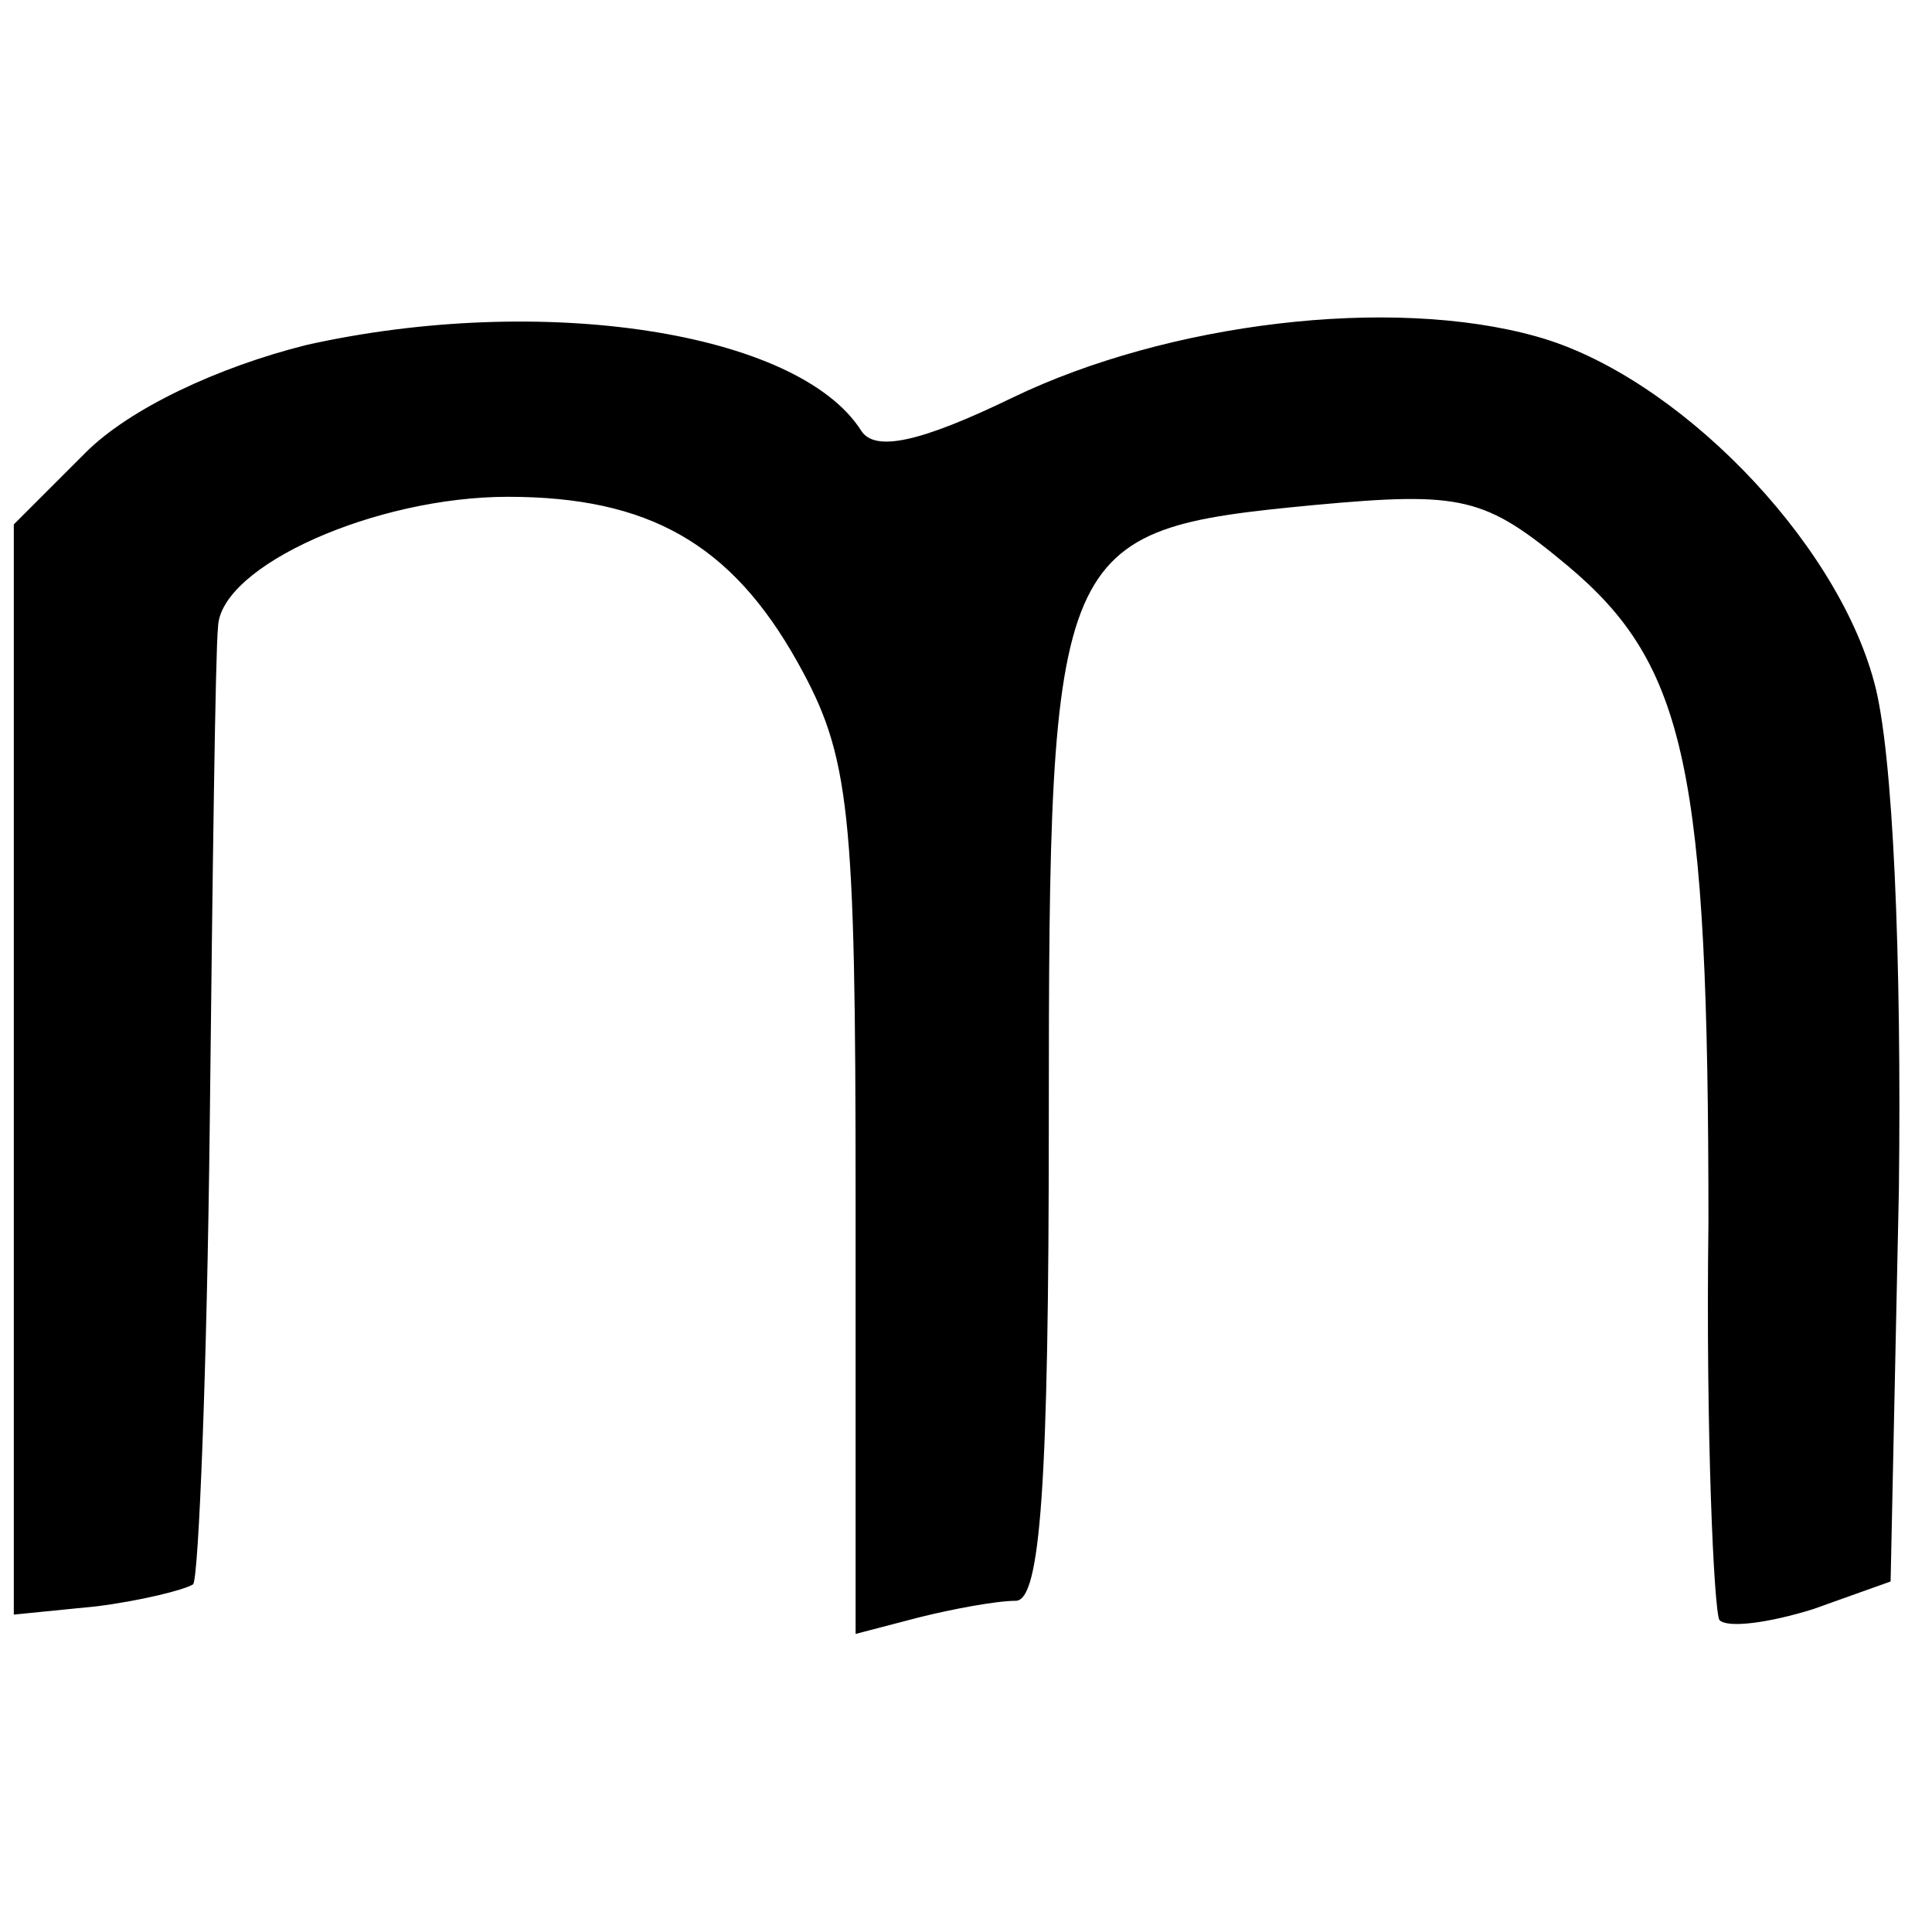
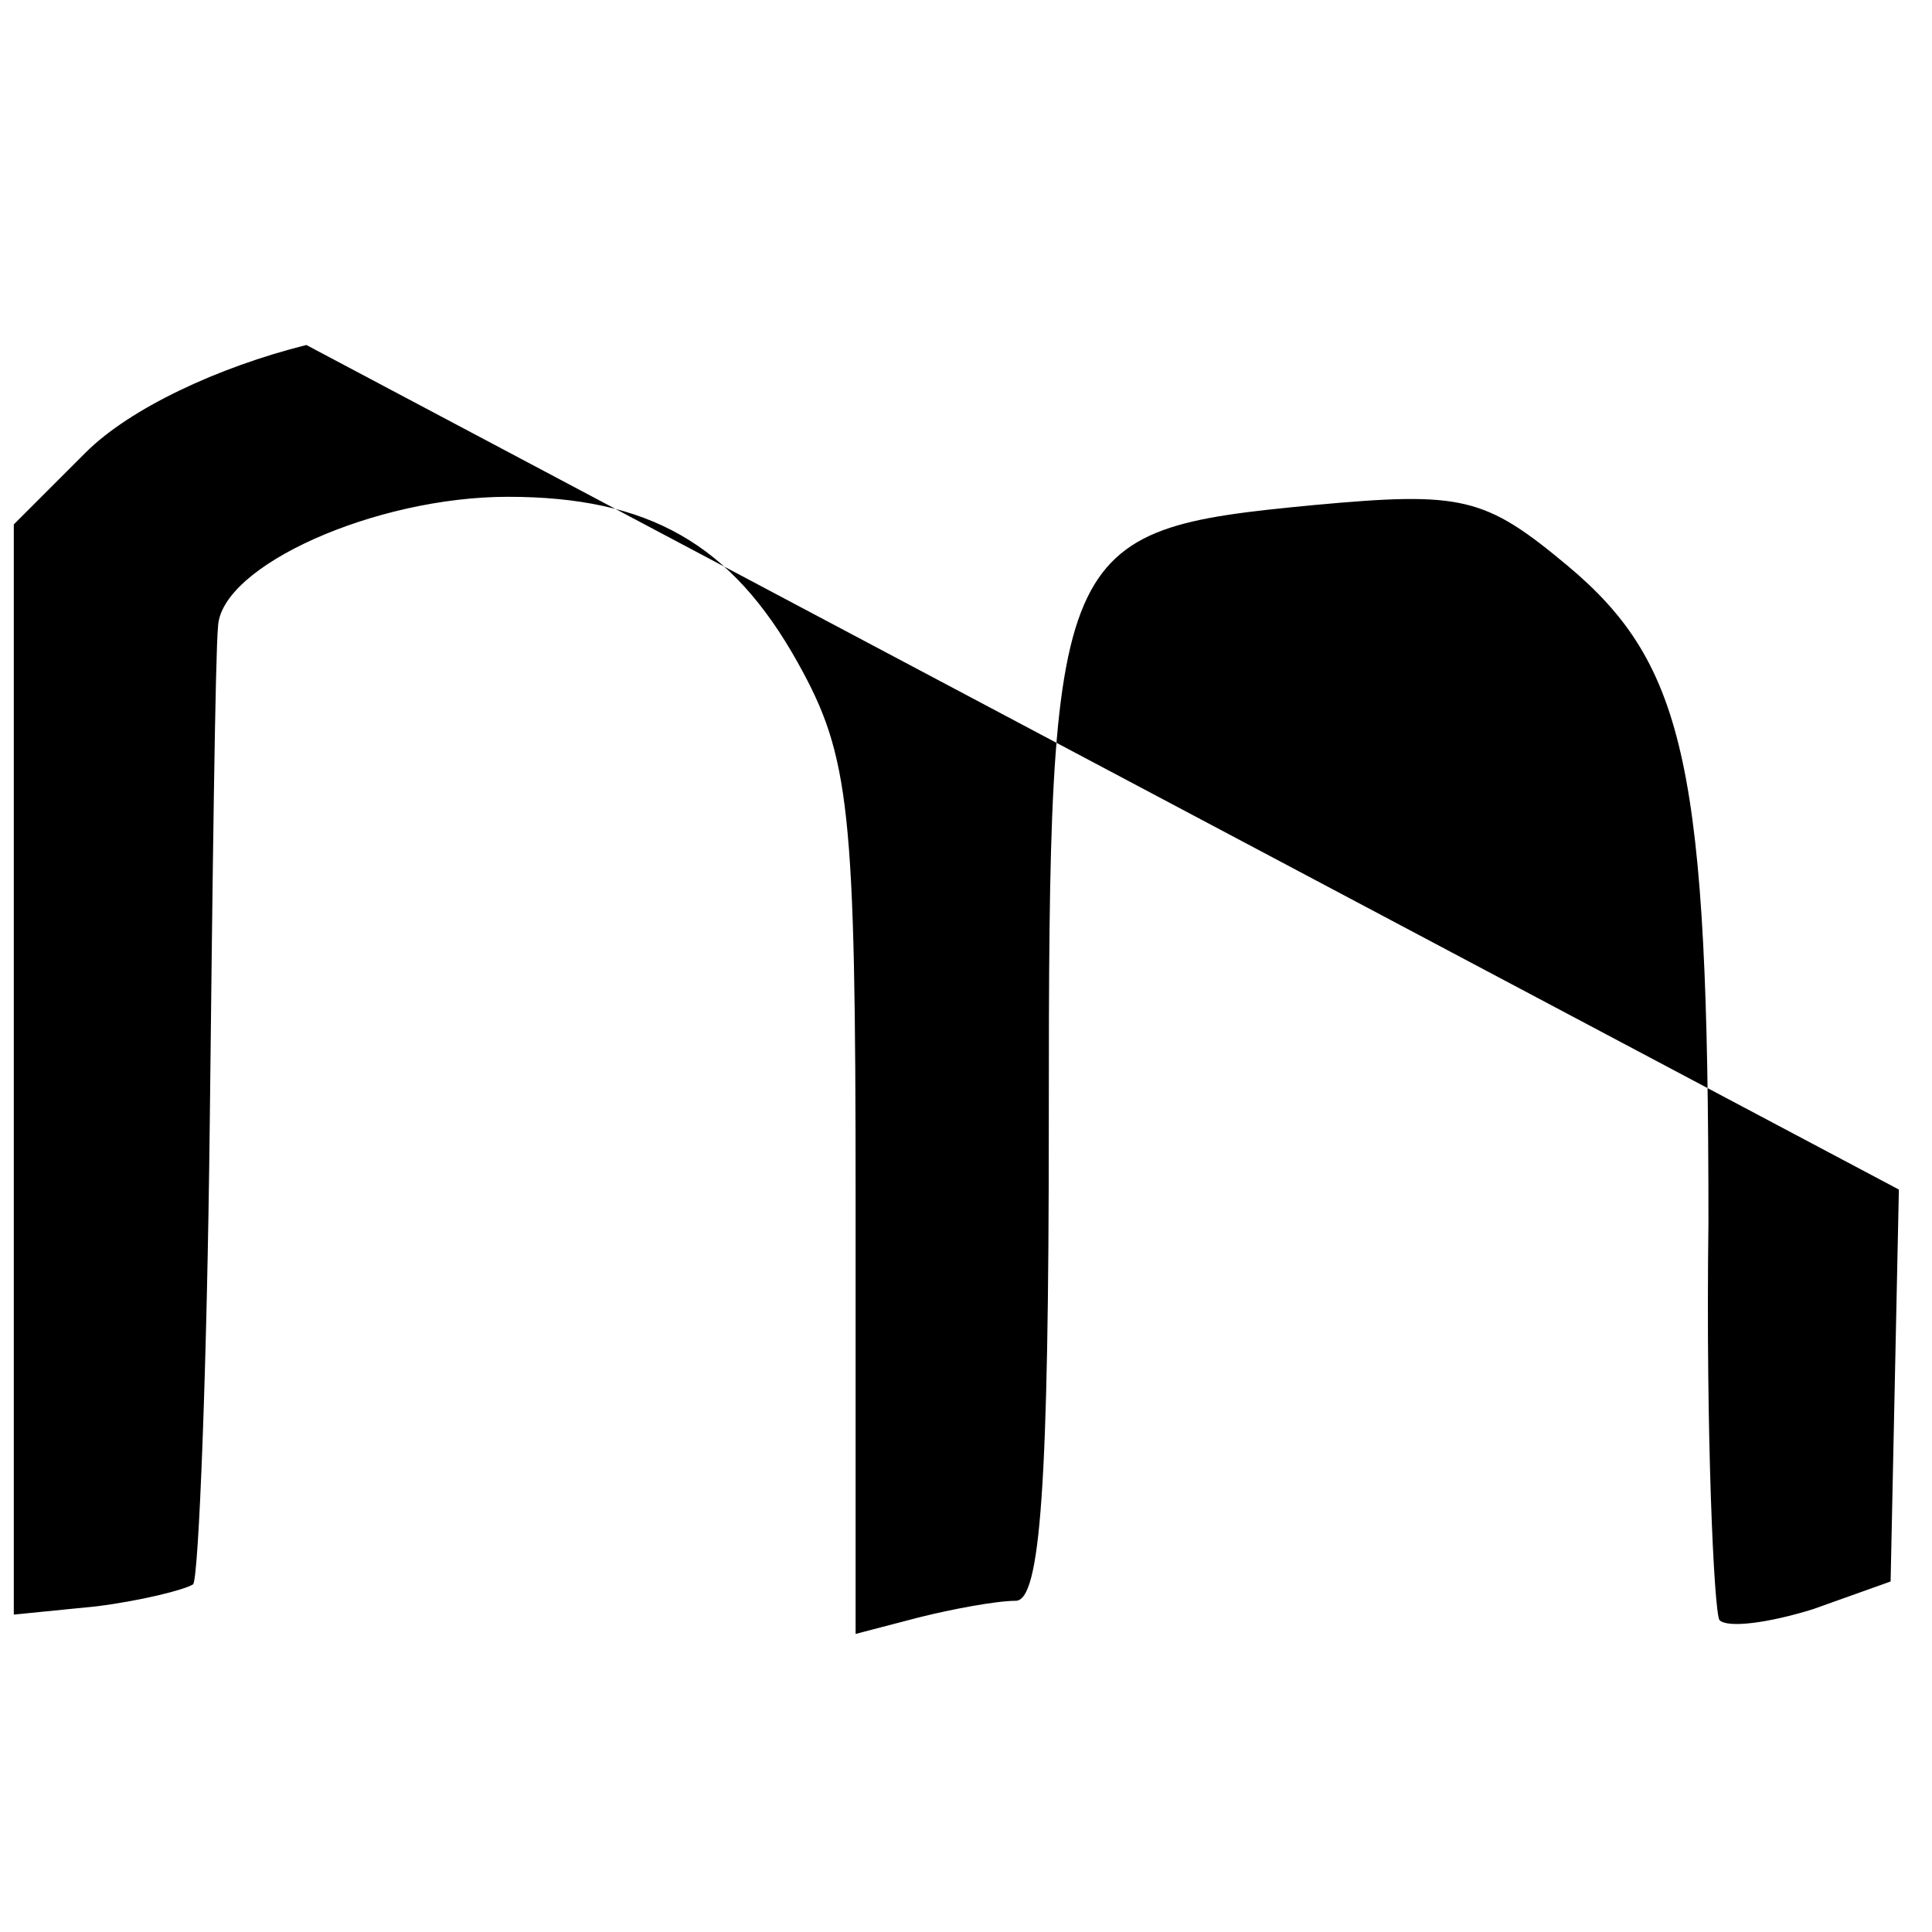
<svg xmlns="http://www.w3.org/2000/svg" version="1.0" width="70pt" height="70pt" viewBox="0 0 70 70" preserveAspectRatio="xMidYMid meet">
  <g transform="translate(0,70) scale(0.1,-0.1)" fill="#000000" stroke="none">
-     <path d="M111 575 c-32 -8 -64 -23 -80 -39 l-26 -26 0 -198 0 -197 30 3 c16 2 32 6 35 8 2 3 5 78 6 167 1 89 2 170 3 180 1 22 57 47 105 47 51 0 81 -17 105 -60 19 -34 21 -53 21 -195 l0 -157 23 6 c12 3 28 6 35 6 9 0 12 42 12 174 0 210 2 214 96 223 54 5 62 3 92 -22 43 -36 51 -74 51 -238 -1 -76 2 -141 4 -144 3 -3 18 -1 34 4 l28 10 3 142 c1 83 -2 159 -9 184 -14 52 -72 111 -122 125 -53 15 -134 5 -190 -22 -33 -16 -50 -20 -55 -12 -23 36 -116 50 -201 31z" />
+     <path d="M111 575 c-32 -8 -64 -23 -80 -39 l-26 -26 0 -198 0 -197 30 3 c16 2 32 6 35 8 2 3 5 78 6 167 1 89 2 170 3 180 1 22 57 47 105 47 51 0 81 -17 105 -60 19 -34 21 -53 21 -195 l0 -157 23 6 c12 3 28 6 35 6 9 0 12 42 12 174 0 210 2 214 96 223 54 5 62 3 92 -22 43 -36 51 -74 51 -238 -1 -76 2 -141 4 -144 3 -3 18 -1 34 4 l28 10 3 142 z" />
  </g>
</svg>